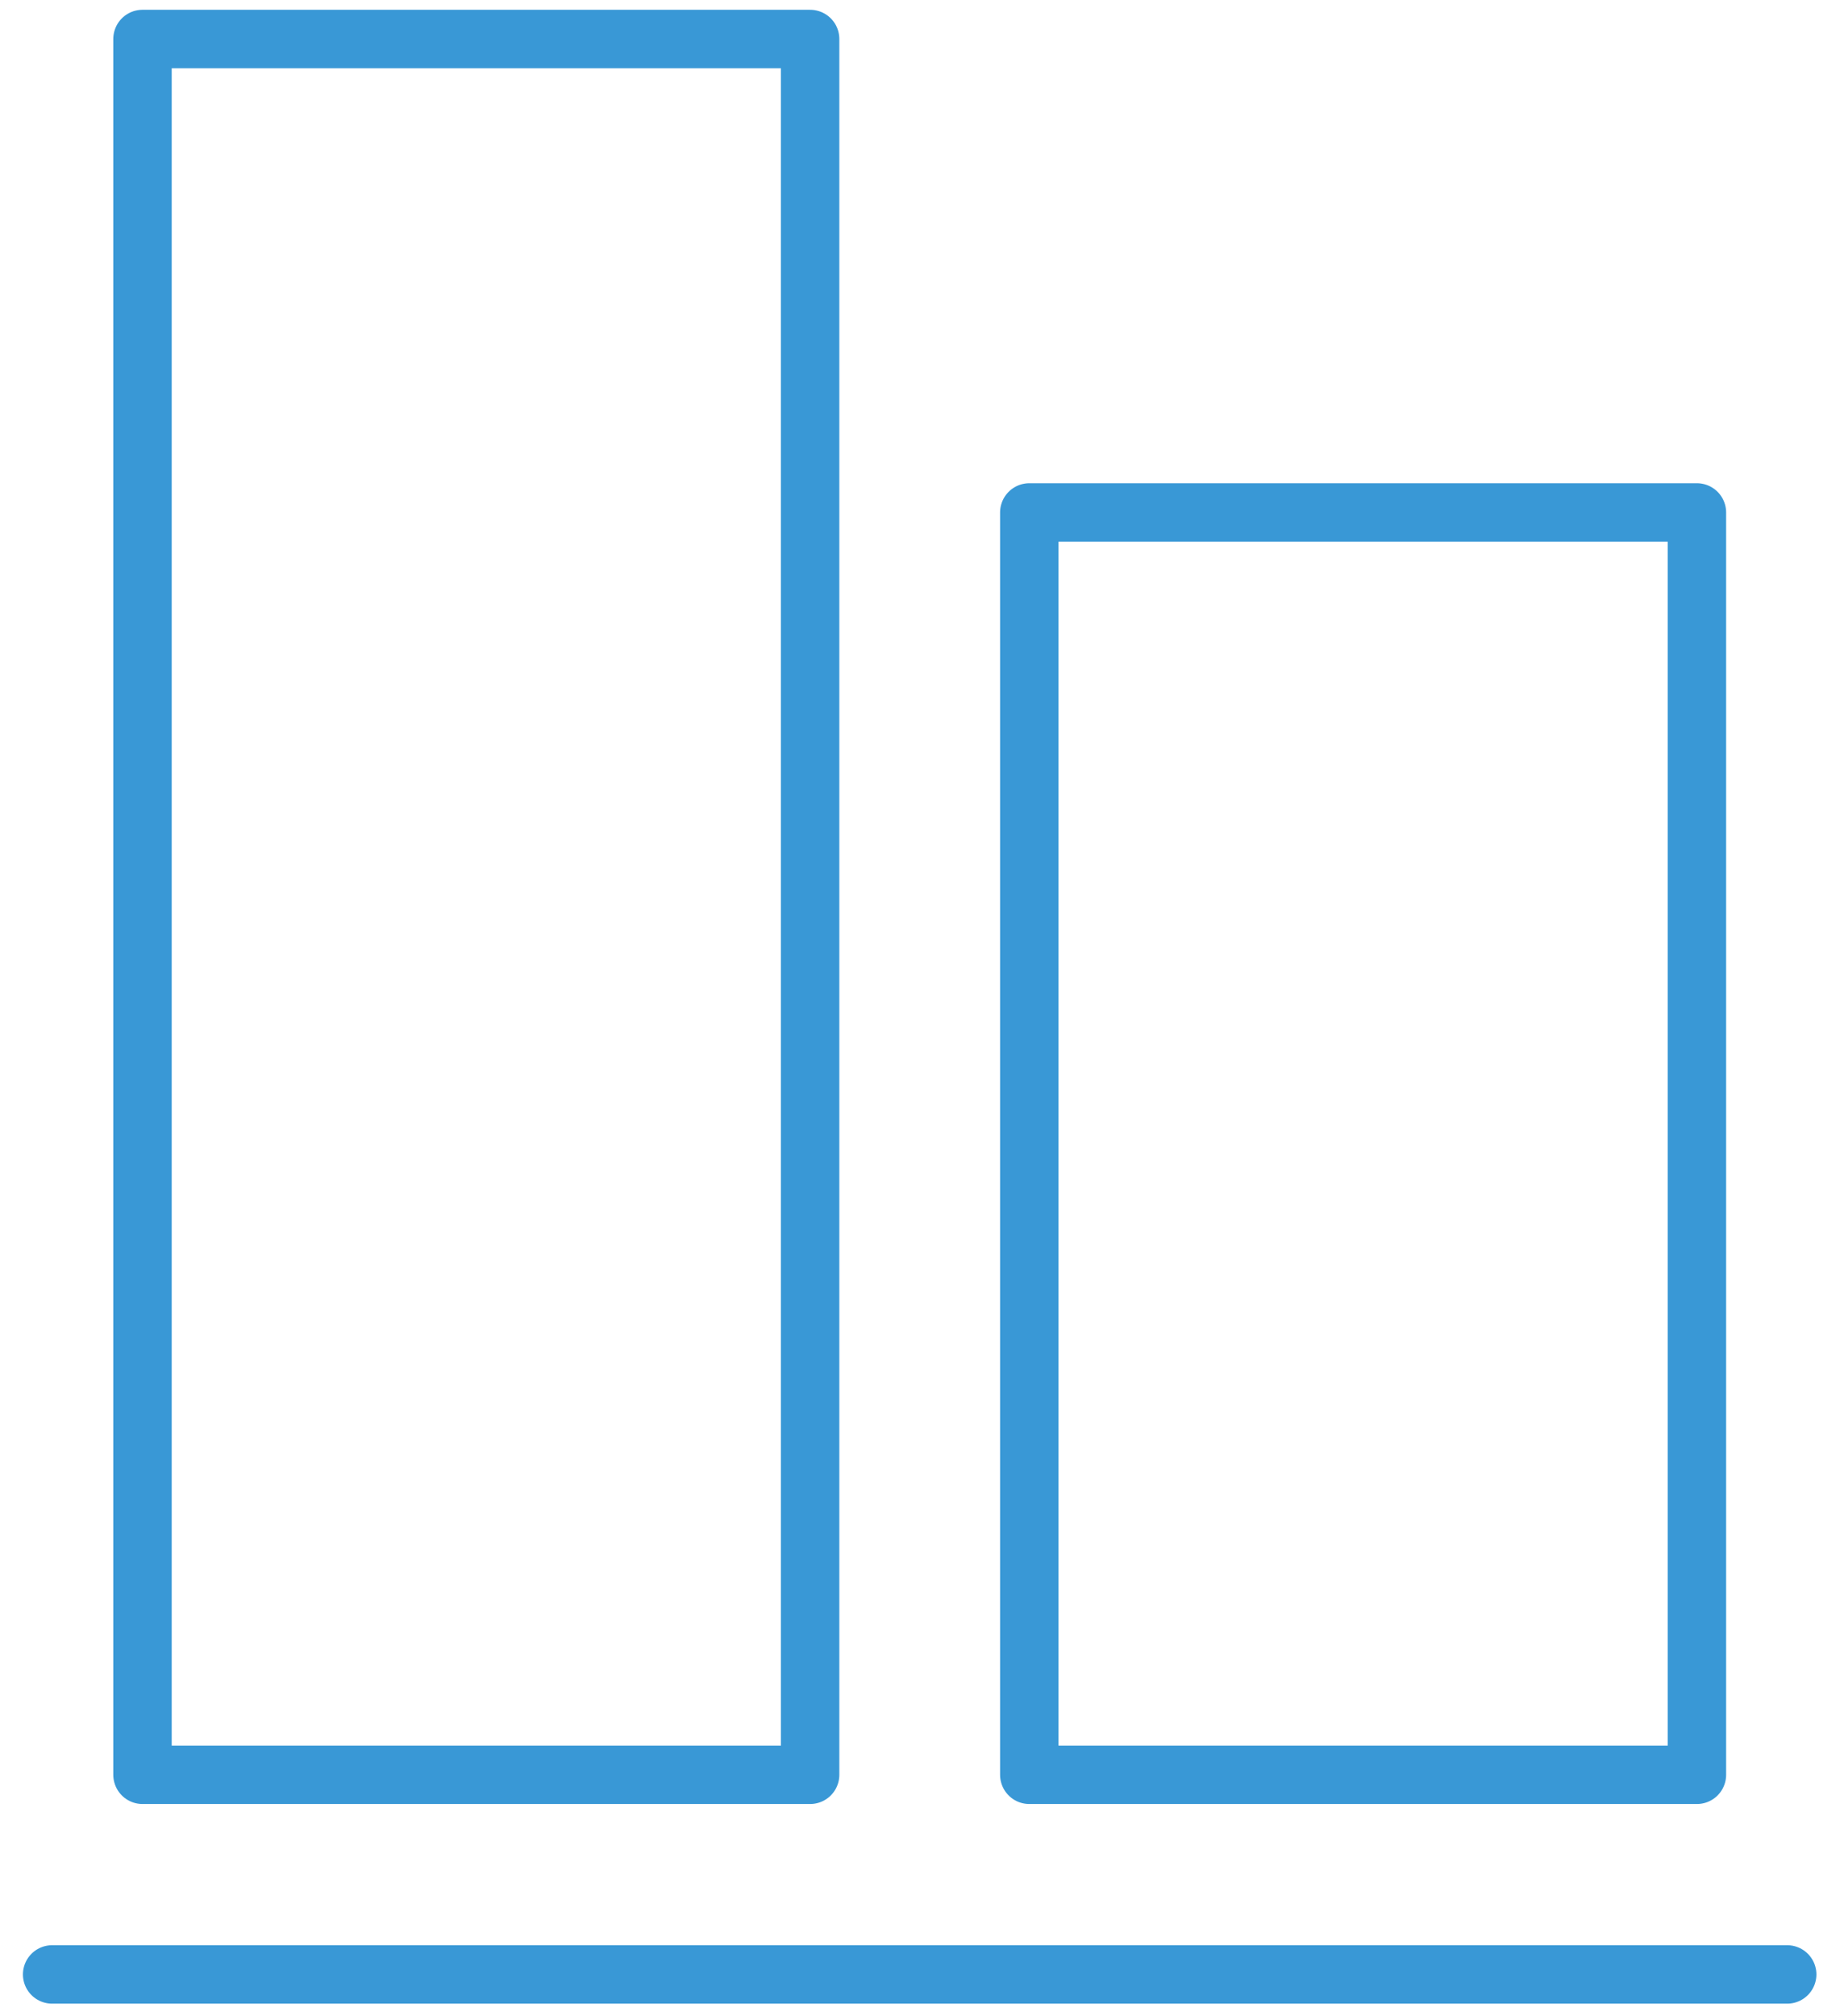
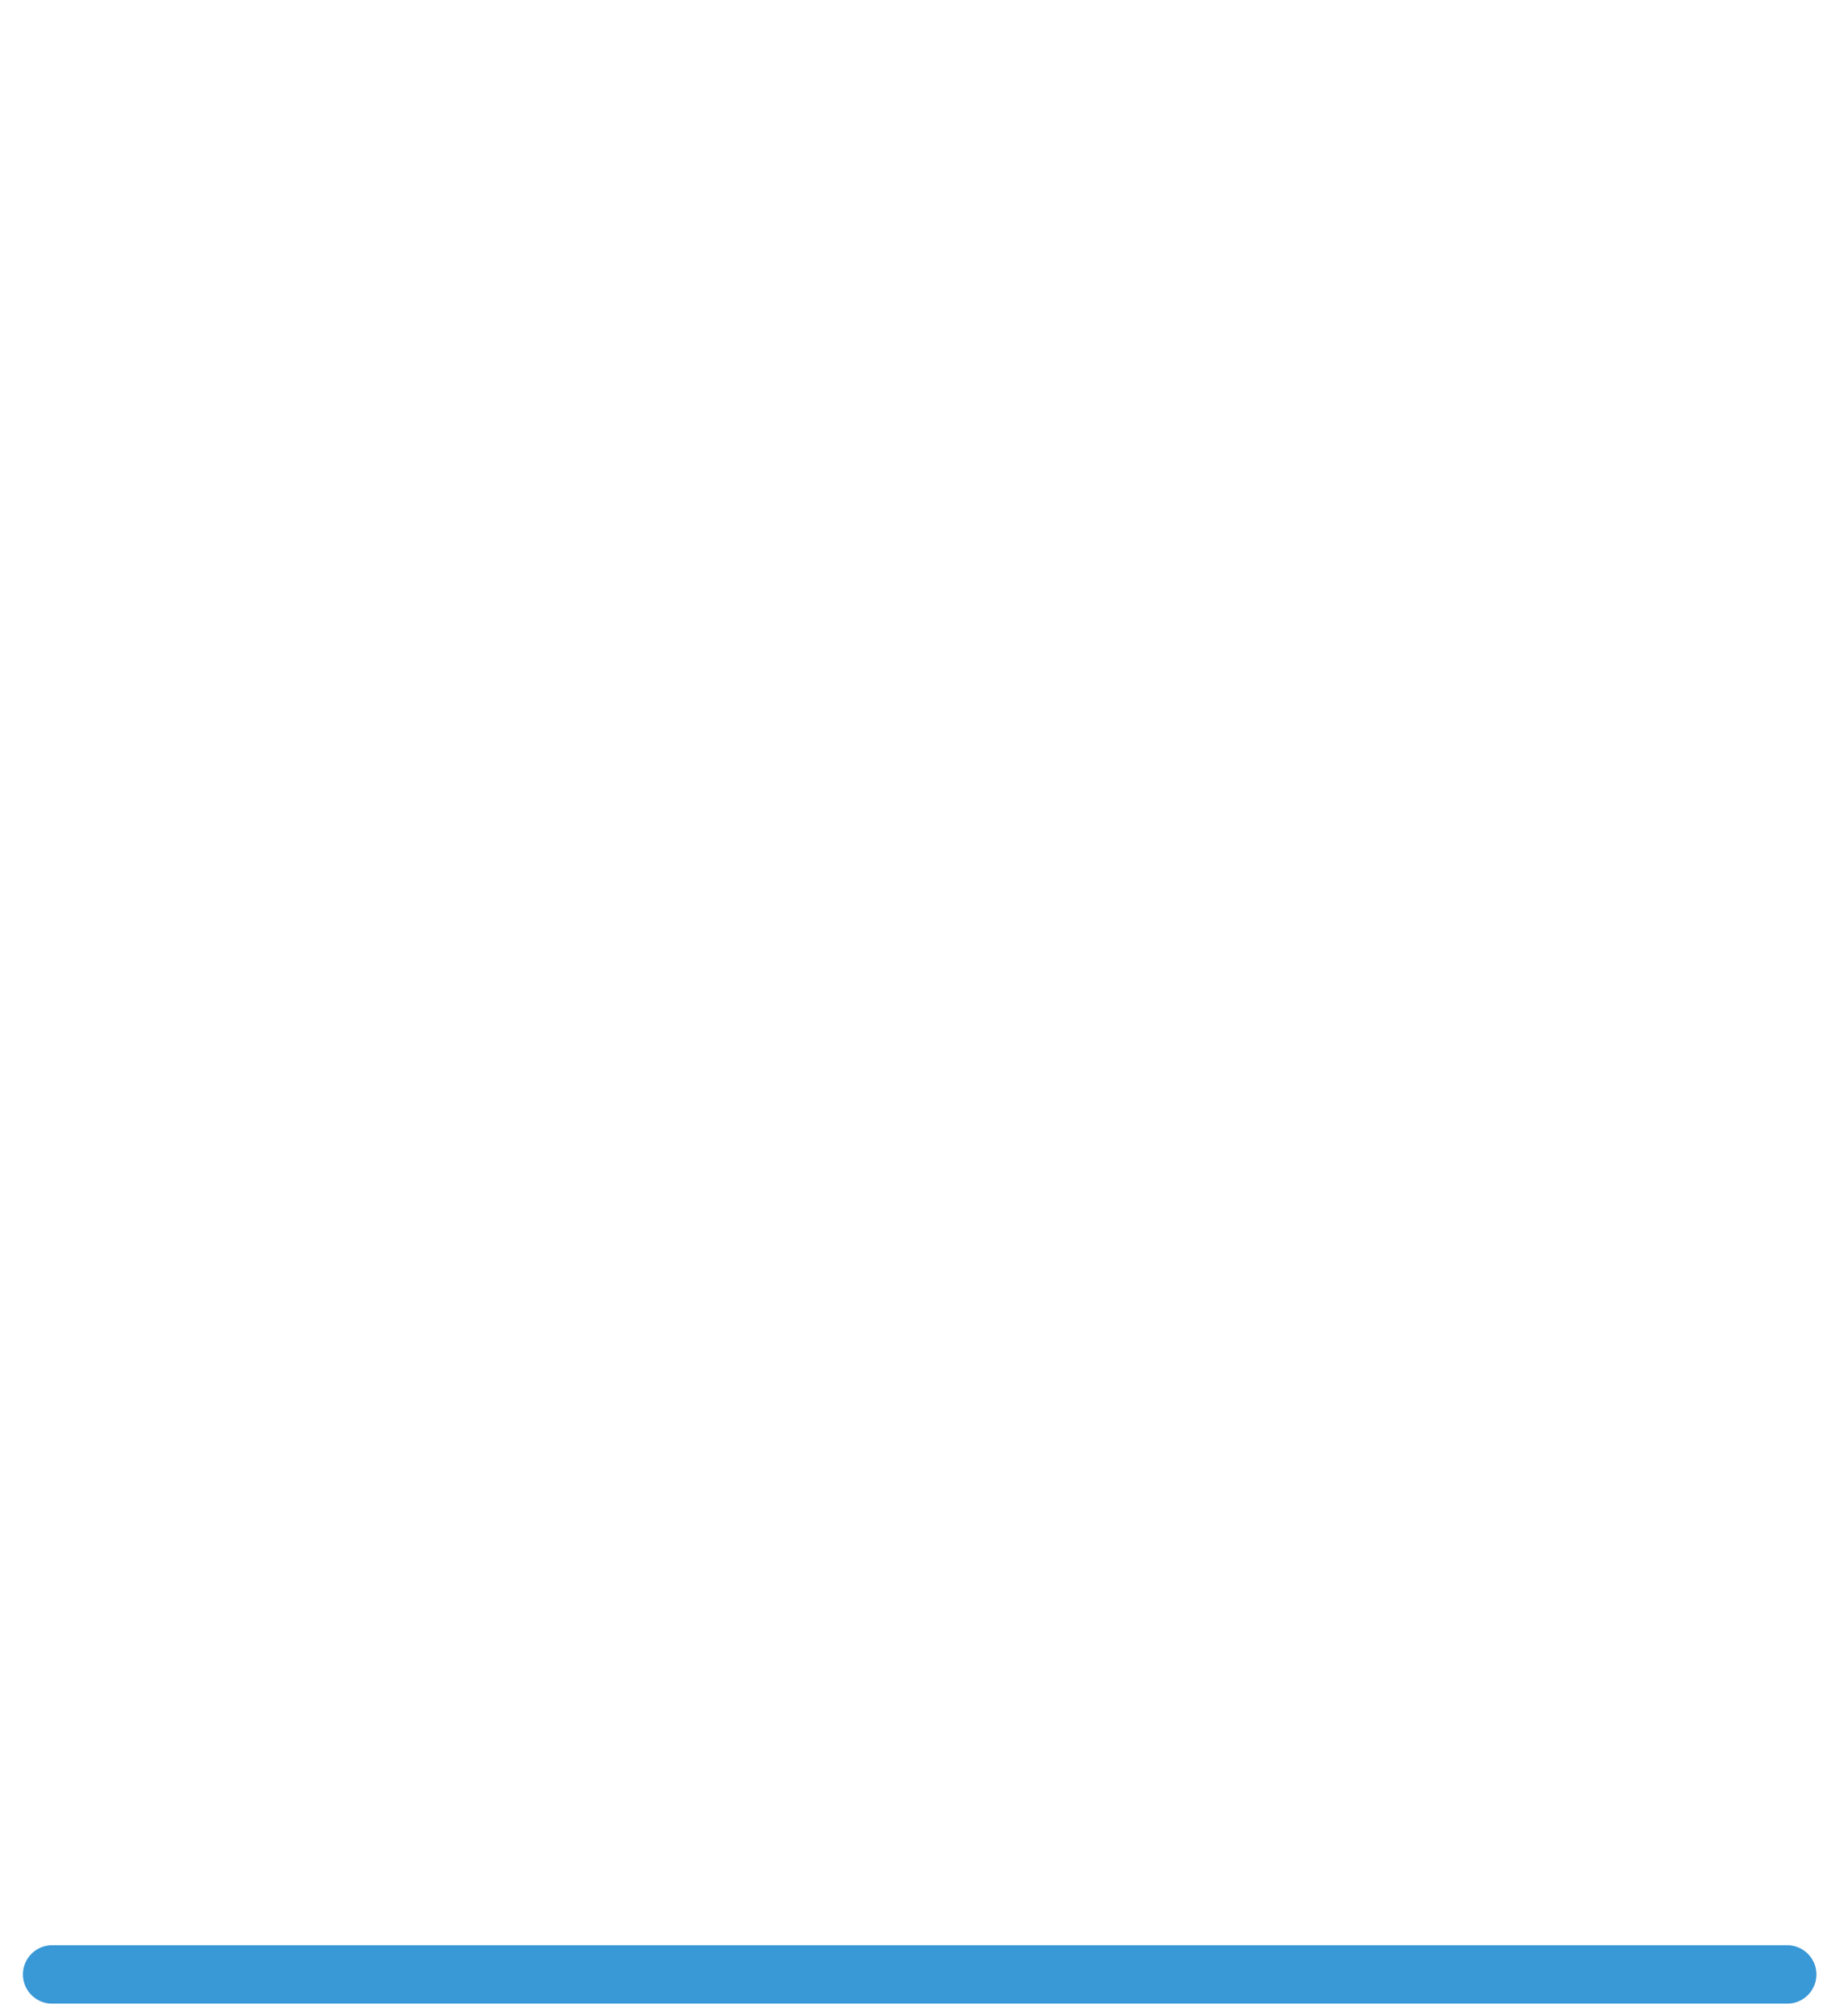
<svg xmlns="http://www.w3.org/2000/svg" width="63" height="69" viewBox="0 0 63 69" fill="none">
  <g clip-path="url(#clip0_2996_93689)">
    <path d="M1.785 67.575H61.192" stroke="#3998D6" stroke-width="2" stroke-miterlimit="10" stroke-linecap="round" stroke-linejoin="round" />
-     <path d="M27.738 1.335H4.879V60.742H27.738V1.335Z" stroke="#3998D6" stroke-width="2" stroke-miterlimit="10" stroke-linecap="round" stroke-linejoin="round" />
-     <path d="M58.101 17.539H35.242V60.742H58.101V17.539Z" stroke="#3998D6" stroke-width="2" stroke-miterlimit="10" stroke-linecap="round" stroke-linejoin="round" />
  </g>
  <defs>
    <clipPath id="clip0_2996_93689">
      <rect width="62.323" height="69" fill="white" transform="translate(0.34)" />
    </clipPath>
  </defs>
</svg>